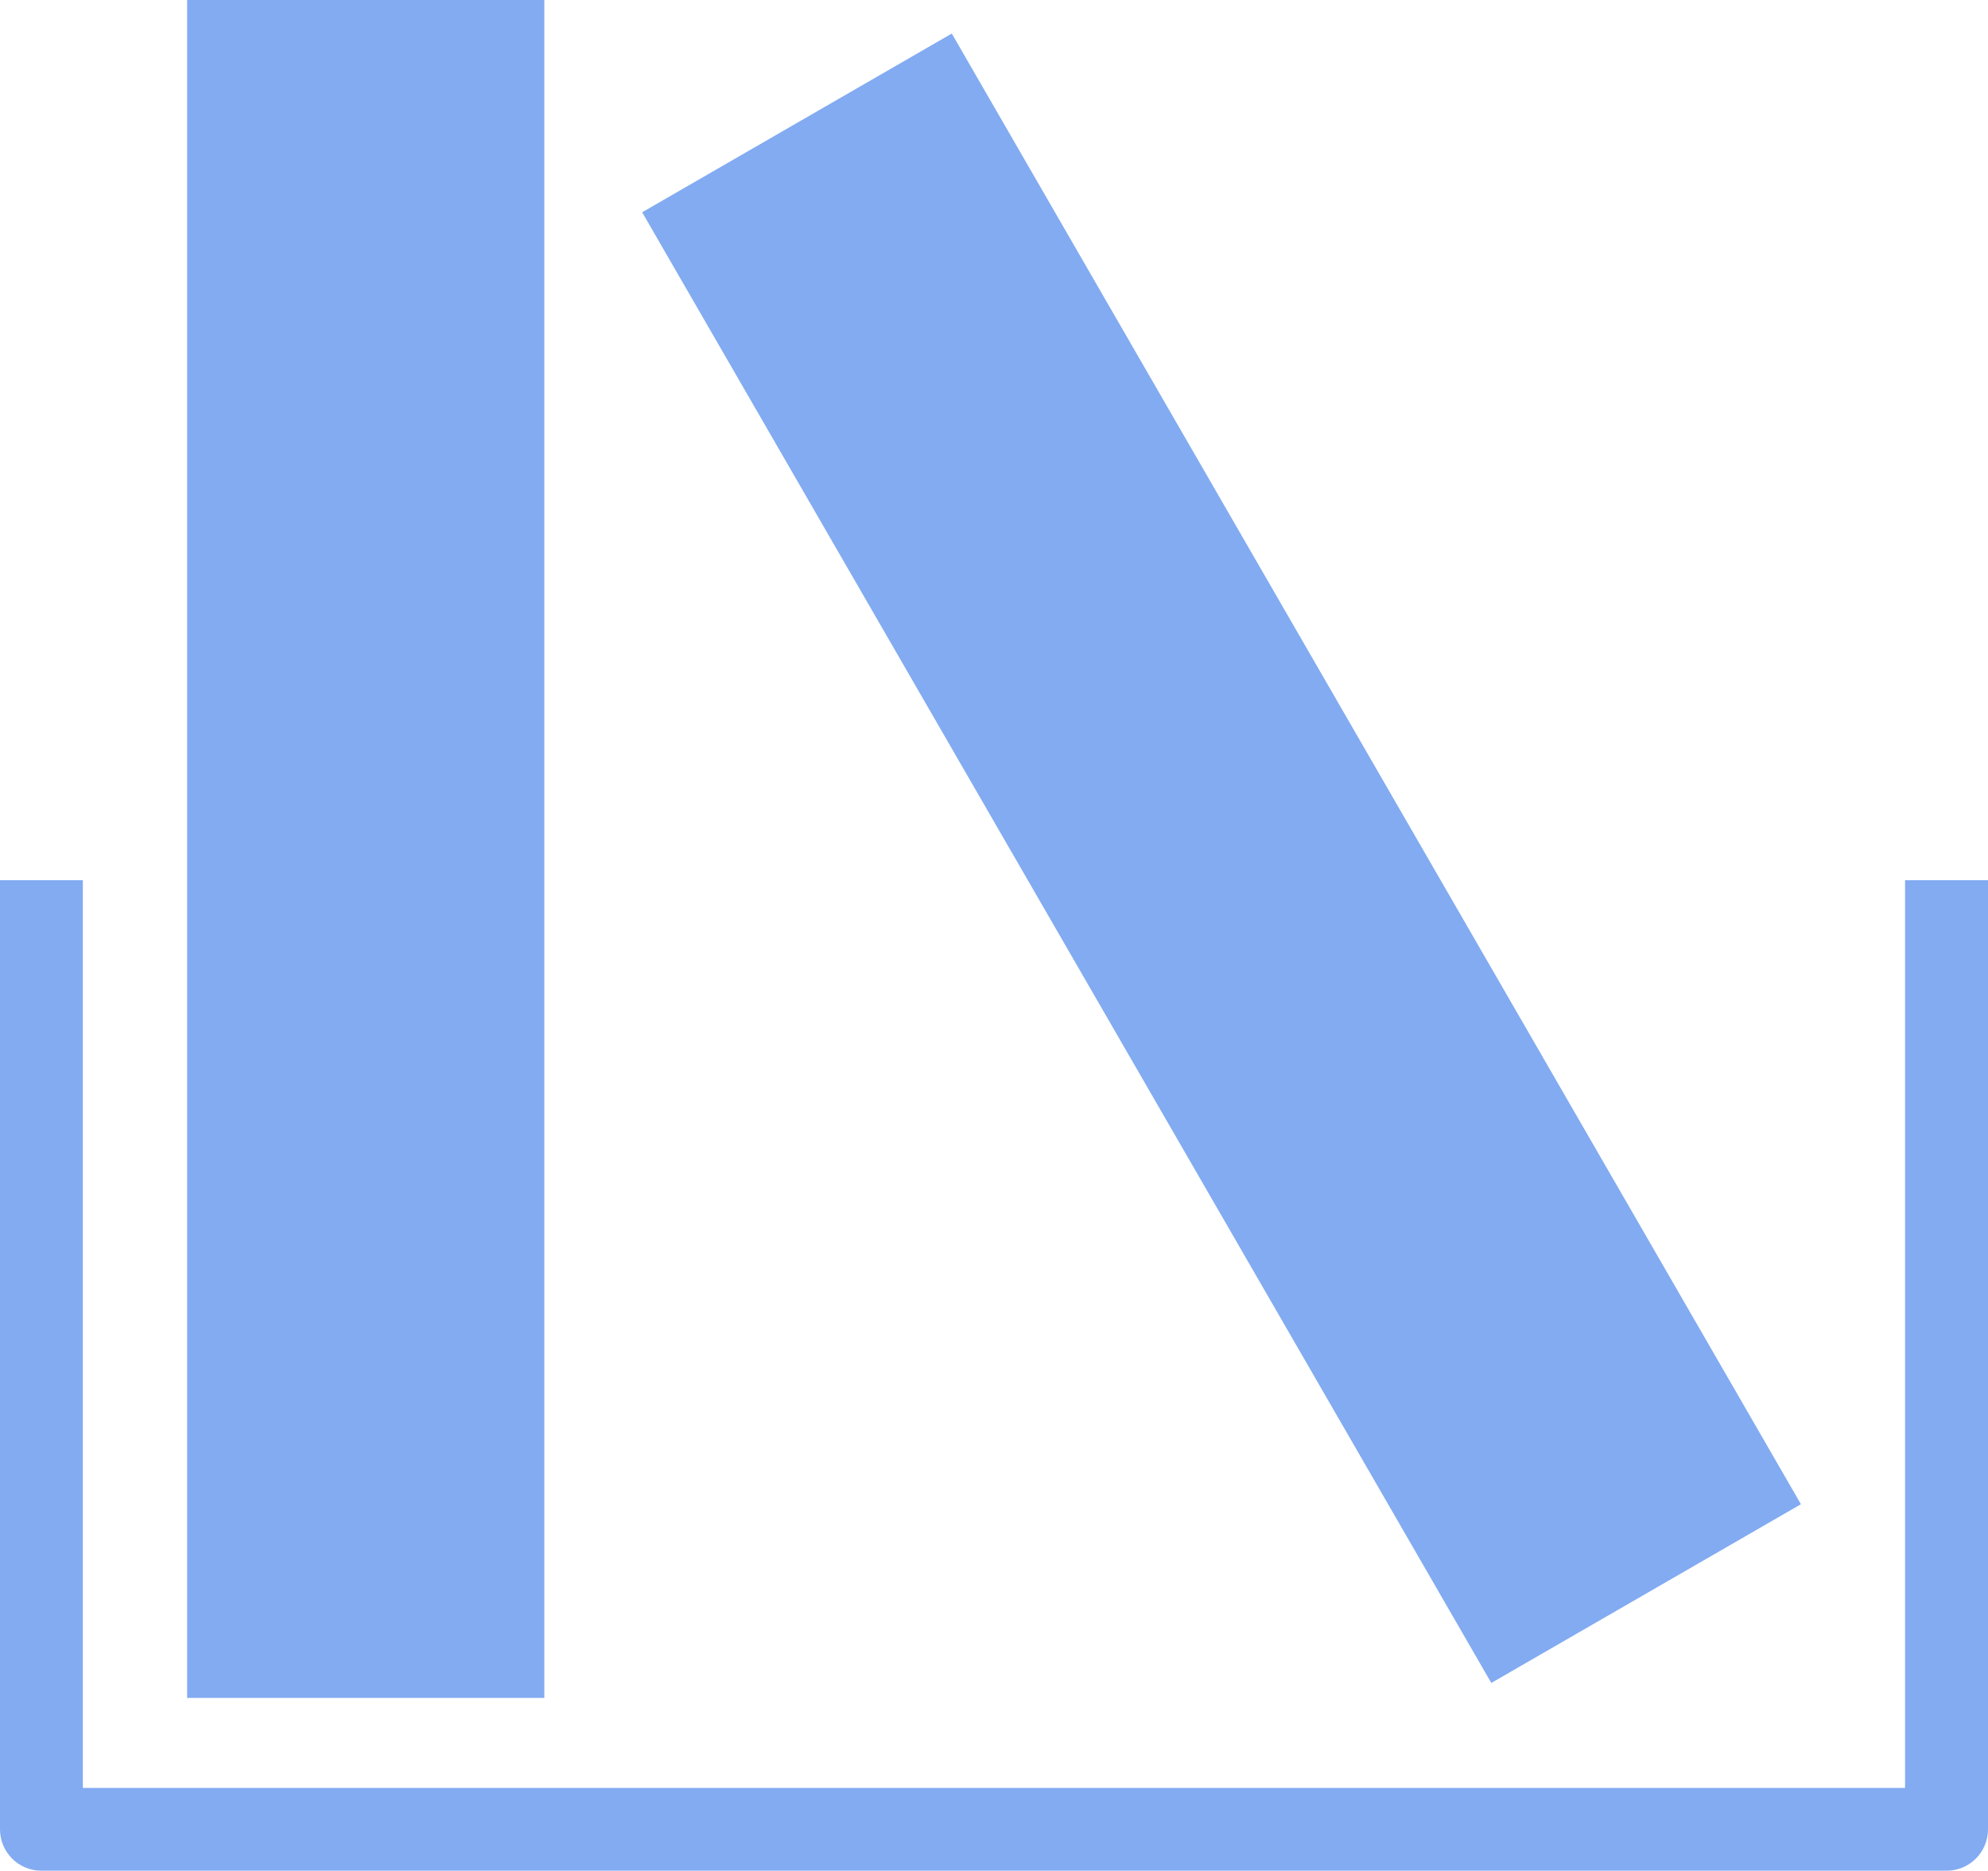
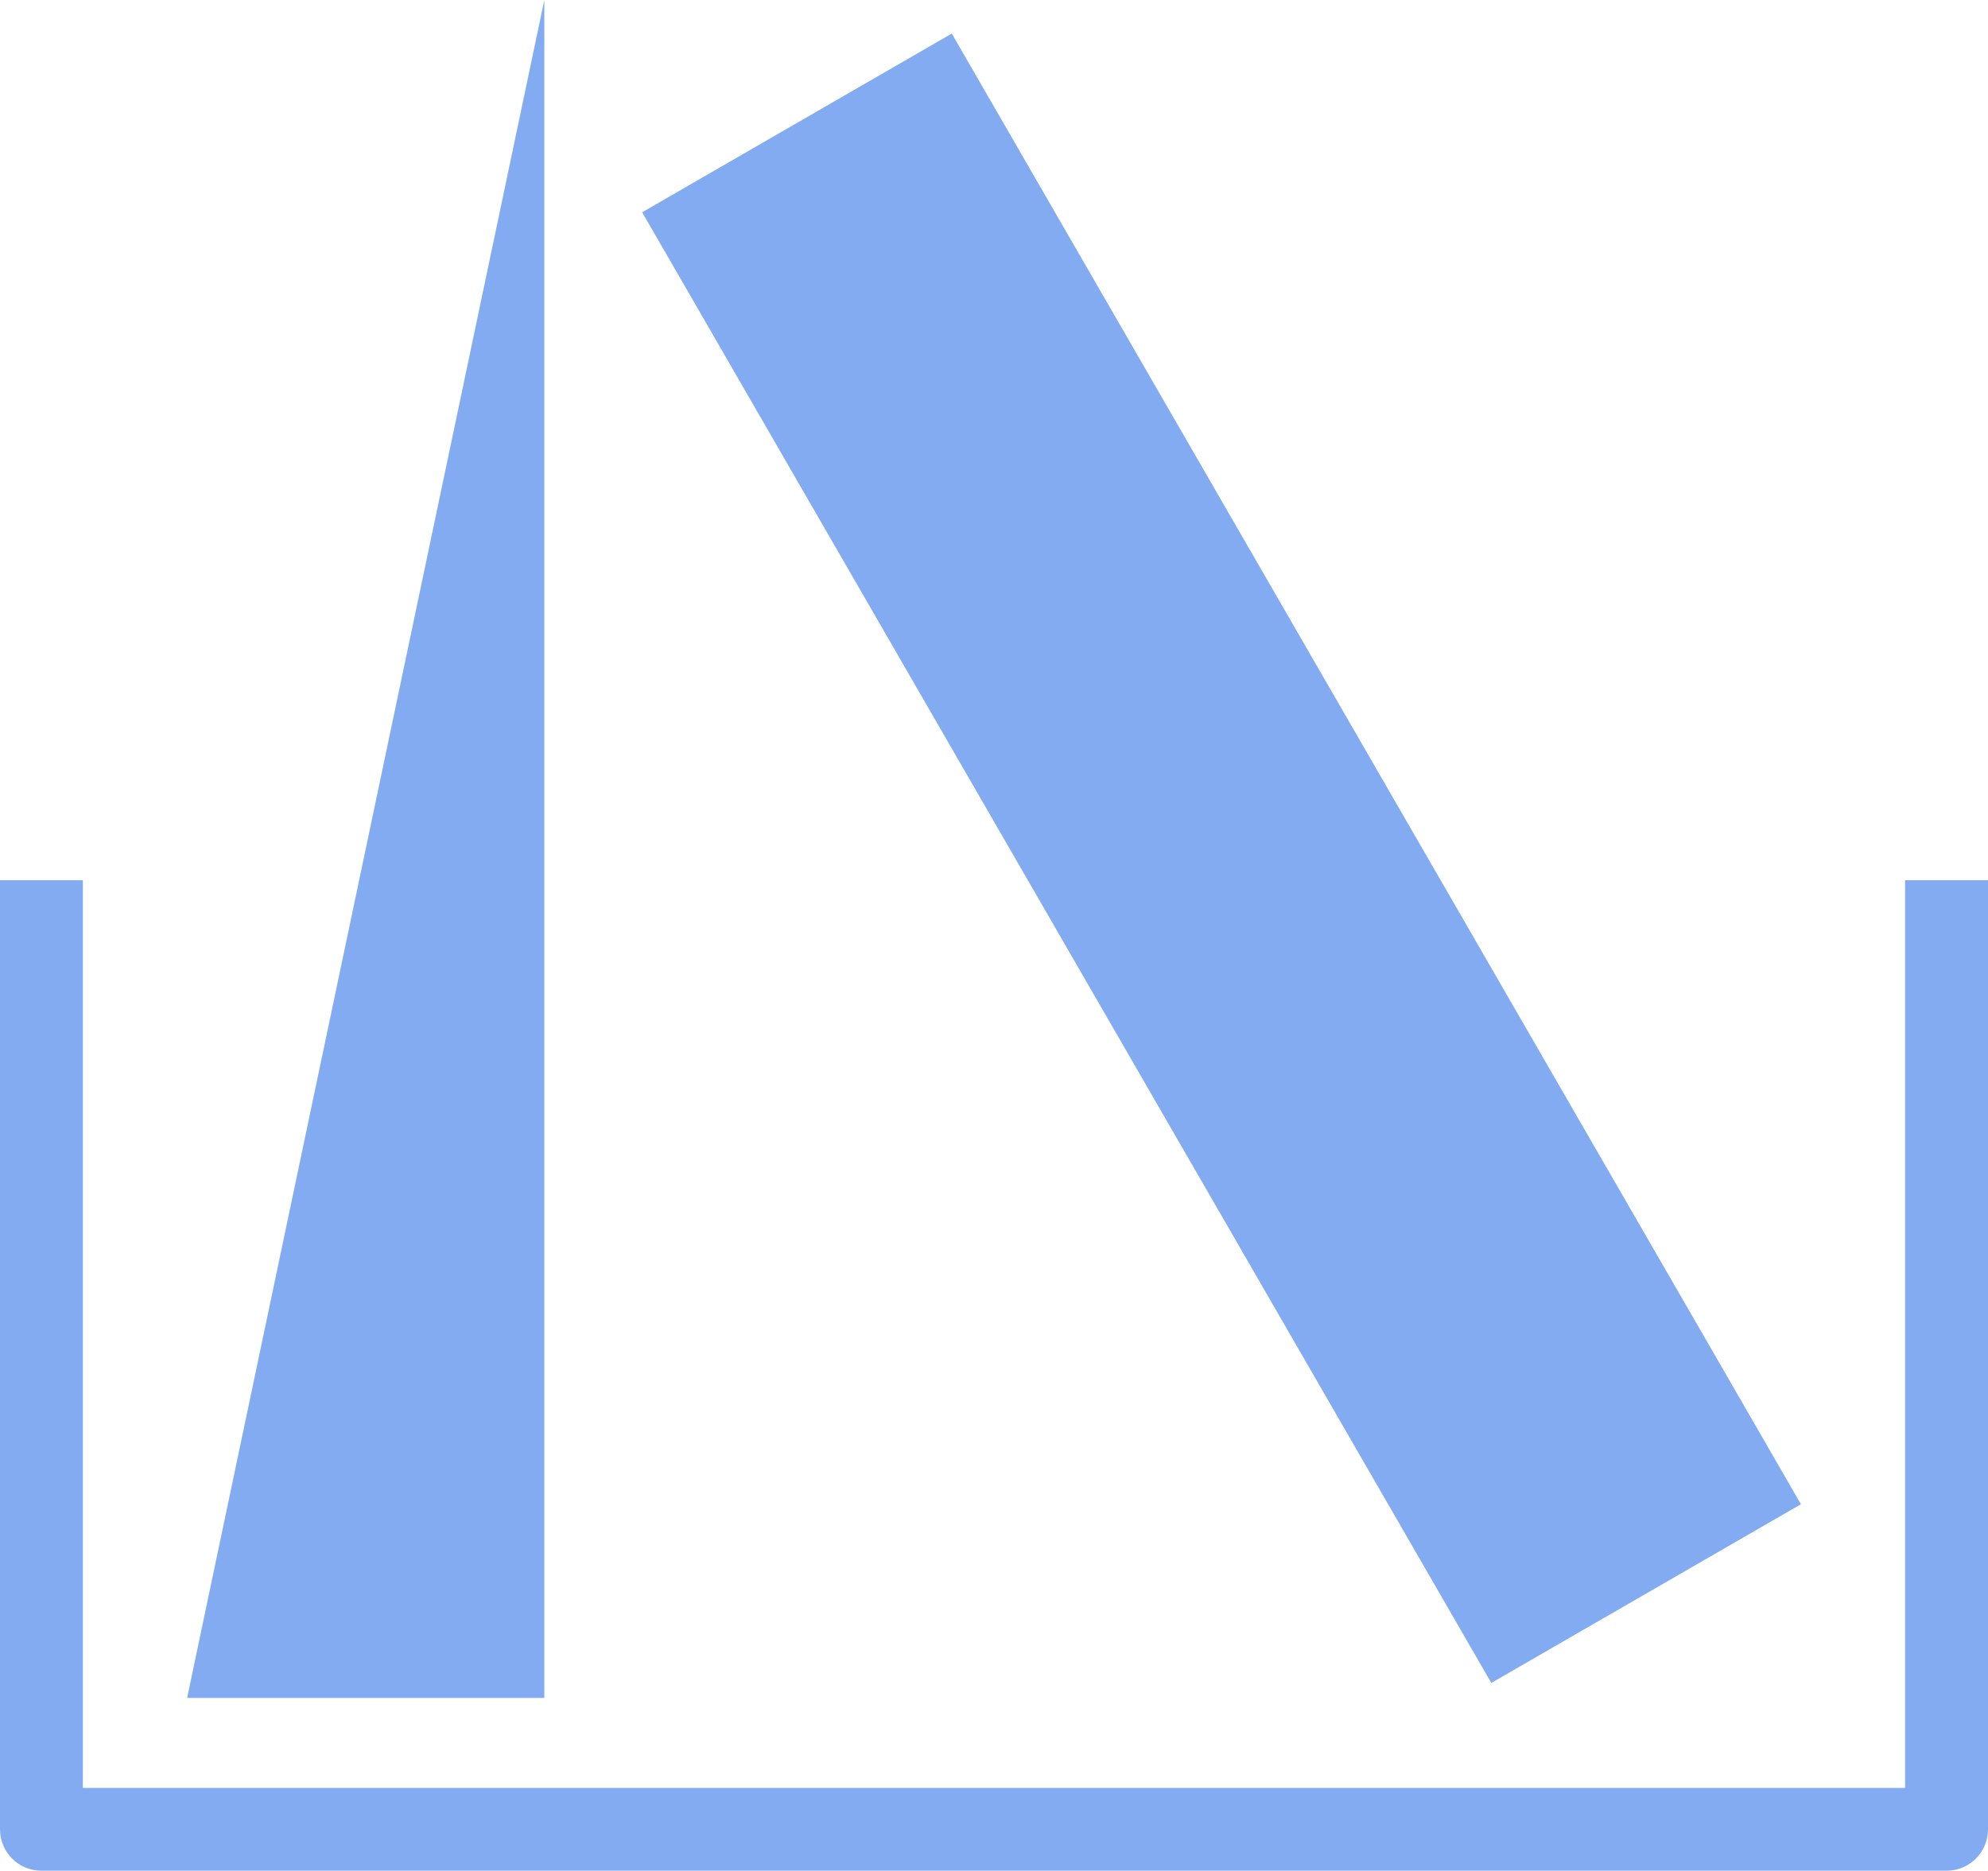
<svg xmlns="http://www.w3.org/2000/svg" xmlns:ns1="http://sodipodi.sourceforge.net/DTD/sodipodi-0.dtd" xmlns:ns2="http://www.inkscape.org/namespaces/inkscape" width="1094.362pt" height="1029.851pt" version="1.1" viewBox="0 0 1094.362 1029.851" id="svg2" ns1:docname="btnLibrary.svg" ns2:version="1.4.2 (f4327f4, 2025-05-13)" ns2:export-filename="btnLibrary.png" ns2:export-xdpi="96" ns2:export-ydpi="96">
  <defs id="defs2" />
  <ns1:namedview id="namedview2" pagecolor="#ffffff" bordercolor="#000000" borderopacity="0.25" ns2:showpageshadow="2" ns2:pageopacity="0.0" ns2:pagecheckerboard="0" ns2:deskcolor="#d1d1d1" ns2:document-units="pt" ns2:zoom="0.5104427" ns2:cx="48.977094" ns2:cy="594.58192" ns2:window-width="1920" ns2:window-height="1094" ns2:window-x="-11" ns2:window-y="-11" ns2:window-maximized="1" ns2:current-layer="svg2" />
-   <path d="m 820.942,926.49 170.44,-98.391 -467.44,-809.63 -170.44,98.391 z m 273.42,-441.94 v 522.52 c 0,12.609 -10.219,22.781 -22.781,22.781 H 22.781 C 10.172,1029.851 0,1019.632 0,1007.07 V 484.55 h 45.609 v 499.74 h 1003.1 V 484.55 Z m -991.36,450.19 h 196.64 V 0 h -196.64 z" fill-rule="evenodd" id="path1" style="font-variation-settings:normal;vector-effect:none;fill:#82ABF1;fill-opacity:1;stroke-width:6.684;stroke-linecap:butt;stroke-linejoin:miter;stroke-miterlimit:4;stroke-dasharray:none;stroke-dashoffset:0;stroke-opacity:1;-inkscape-stroke:none;stop-color:#000000;opacity:1;stop-opacity:1" />
+   <path d="m 820.942,926.49 170.44,-98.391 -467.44,-809.63 -170.44,98.391 z m 273.42,-441.94 v 522.52 c 0,12.609 -10.219,22.781 -22.781,22.781 H 22.781 C 10.172,1029.851 0,1019.632 0,1007.07 V 484.55 h 45.609 v 499.74 h 1003.1 V 484.55 Z m -991.36,450.19 h 196.64 V 0 z" fill-rule="evenodd" id="path1" style="font-variation-settings:normal;vector-effect:none;fill:#82ABF1;fill-opacity:1;stroke-width:6.684;stroke-linecap:butt;stroke-linejoin:miter;stroke-miterlimit:4;stroke-dasharray:none;stroke-dashoffset:0;stroke-opacity:1;-inkscape-stroke:none;stop-color:#000000;opacity:1;stop-opacity:1" />
</svg>